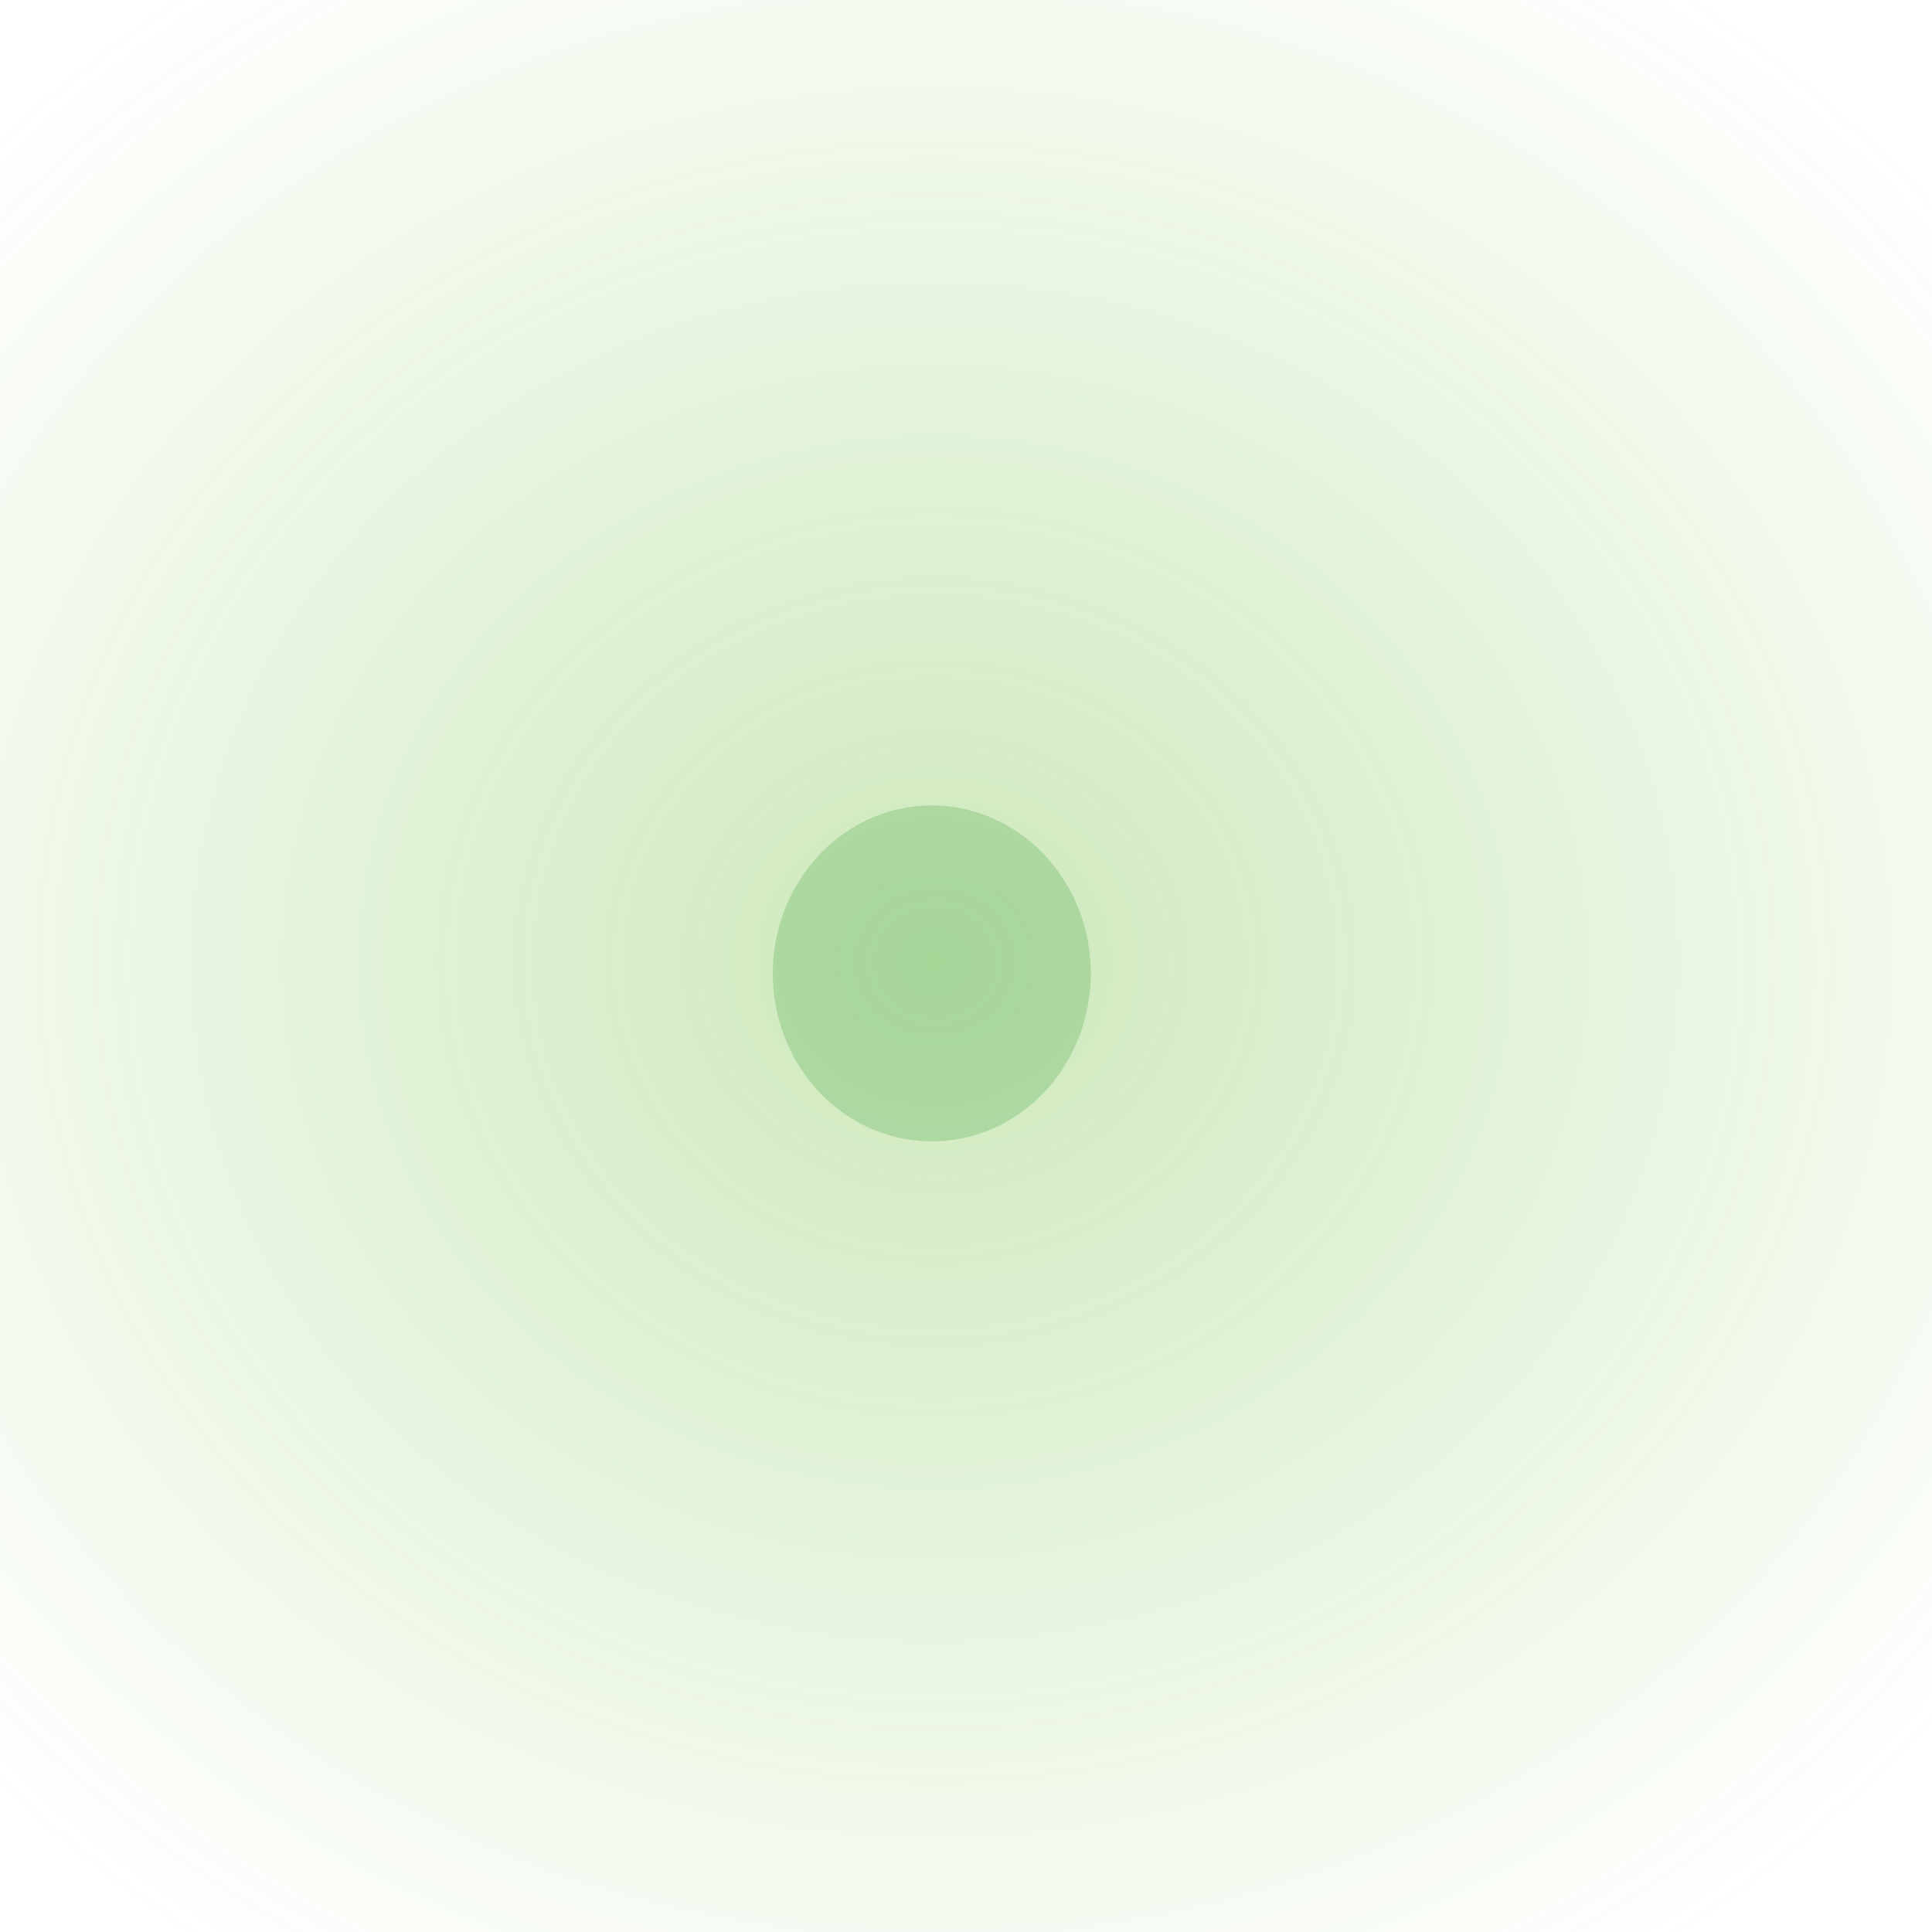
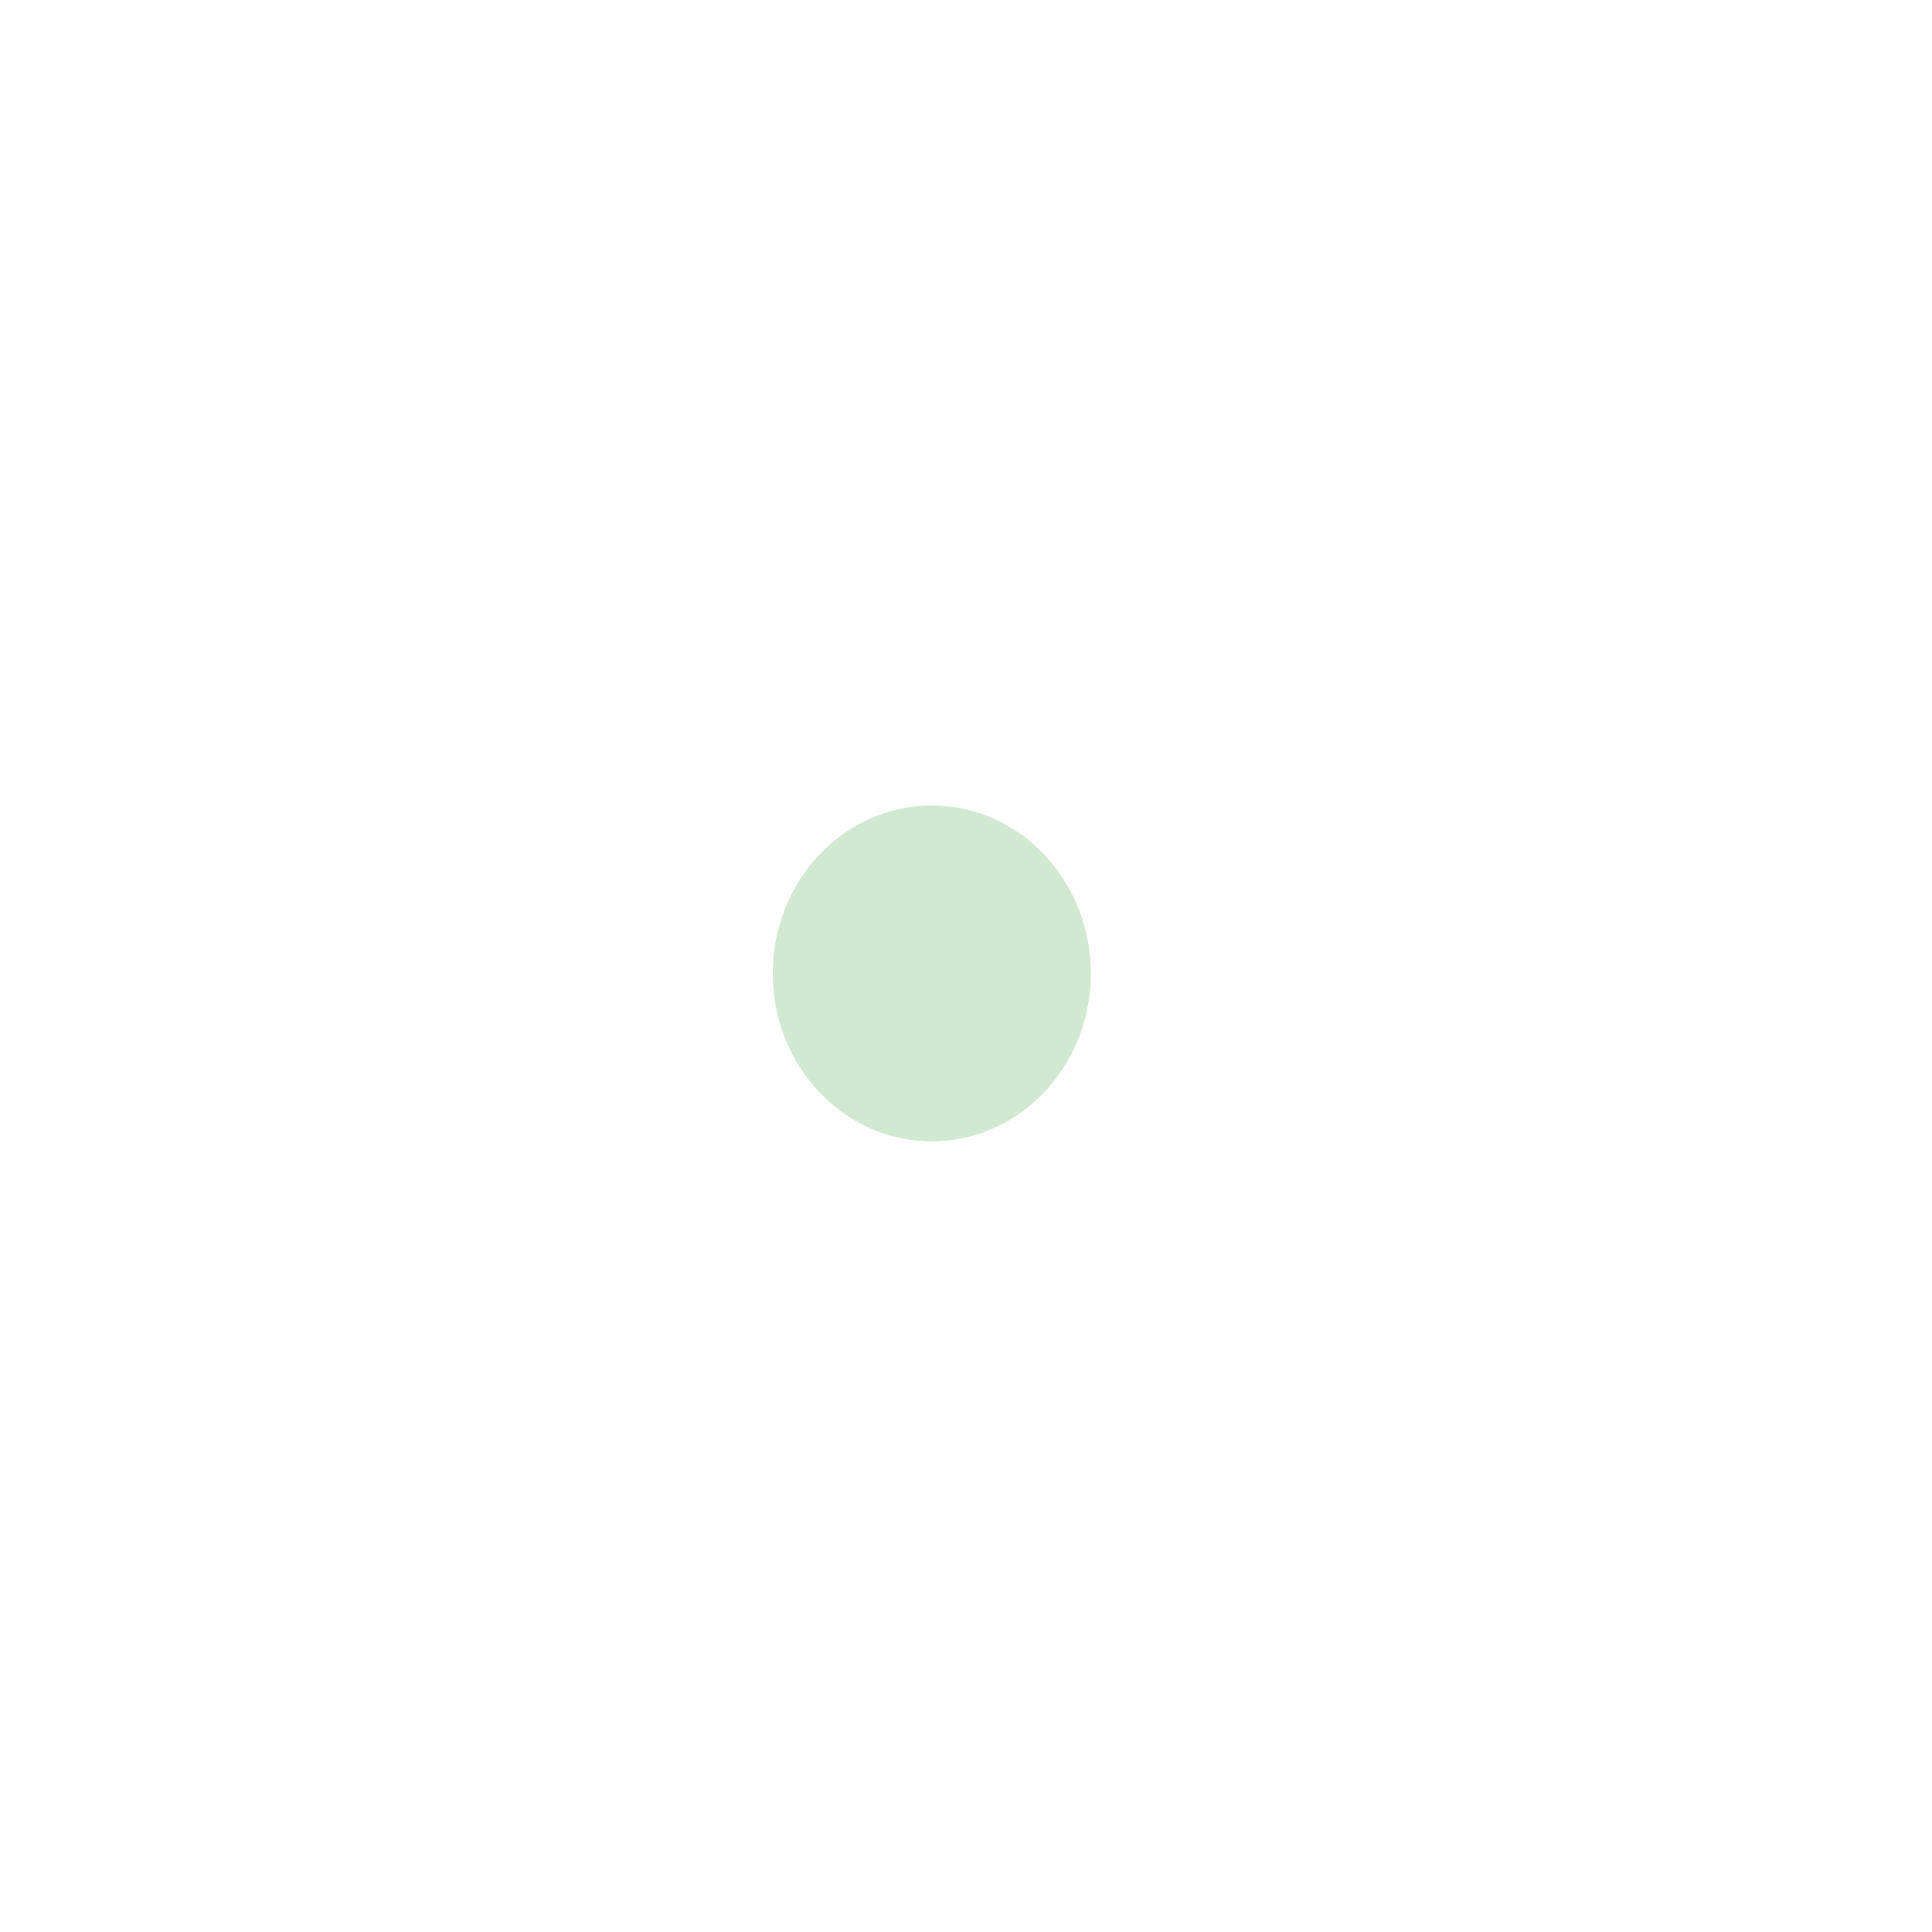
<svg xmlns="http://www.w3.org/2000/svg" xmlns:ns1="http://www.inkscape.org/namespaces/inkscape" xmlns:ns2="http://sodipodi.sourceforge.net/DTD/sodipodi-0.dtd" xmlns:xlink="http://www.w3.org/1999/xlink" width="500" height="500" id="svg3081" version="1.1" ns1:version="0.48.5 r10040" ns2:docname="floor.svg" ns1:export-filename="C:\Users\vahagnk\devel\_private\org.dyndns.vahagn.sokoban\res\drawable\goal.png" ns1:export-xdpi="90" ns1:export-ydpi="90">
  <rect width="100%" height="100%" fill="#333333" stroke="none" />
  <defs id="defs3083">
    <linearGradient id="linearGradient4035">
      <stop style="stop-color:#44aa00;stop-opacity:0.455;" offset="0" id="stop4037" />
      <stop style="stop-color:#44aa00;stop-opacity:0;" offset="1" id="stop4039" />
    </linearGradient>
    <linearGradient ns1:collect="always" id="linearGradient3977">
      <stop style="stop-color:#2aff2a;stop-opacity:1;" offset="0" id="stop3979" />
      <stop style="stop-color:#2aff2a;stop-opacity:0;" offset="1" id="stop3981" />
    </linearGradient>
    <linearGradient ns1:collect="always" id="linearGradient3956">
      <stop style="stop-color:#d7d7f4;stop-opacity:1;" offset="0" id="stop3958" />
      <stop style="stop-color:#d7d7f4;stop-opacity:0;" offset="1" id="stop3960" />
    </linearGradient>
    <filter id="filter3918" ns1:label="Glow" ns1:menu="Shadows and Glows" ns1:menu-tooltip="Glow of object's own color at the edges" color-interpolation-filters="sRGB">
      <feGaussianBlur id="feGaussianBlur3920" stdDeviation="5" result="result91" />
      <feComposite id="feComposite3922" in2="result91" in="SourceGraphic" operator="over" />
    </filter>
    <radialGradient ns1:collect="always" xlink:href="#linearGradient3956" id="radialGradient3962" cx="250.385" cy="251.154" fx="250.385" fy="251.154" r="287.538" gradientUnits="userSpaceOnUse" />
    <linearGradient ns1:collect="always" xlink:href="#linearGradient3977" id="linearGradient3975" x1="427.692" y1="394.615" x2="119.231" y2="87.692" gradientUnits="userSpaceOnUse" />
    <radialGradient ns1:collect="always" xlink:href="#linearGradient4035" id="radialGradient4041" cx="241.923" cy="248.846" fx="241.923" fy="248.846" r="338.077" gradientTransform="matrix(1,0,0,0.914,0,21.516)" gradientUnits="userSpaceOnUse" />
  </defs>
  <ns2:namedview id="base" pagecolor="#ffffff" bordercolor="#666666" borderopacity="1.0" ns1:pageopacity="0.0" ns1:pageshadow="2" ns1:zoom="0.83972969" ns1:cx="-95.341037" ns1:cy="280.19905" ns1:document-units="px" ns1:current-layer="layer5" showgrid="true" ns1:snap-global="false" ns1:window-width="1920" ns1:window-height="1018" ns1:window-x="-8" ns1:window-y="-8" ns1:window-maximized="1" borderlayer="true" ns1:showpageshadow="false" showborder="true">
    <ns1:grid type="xygrid" id="grid3093" empspacing="5" visible="true" enabled="true" snapvisiblegridlinesonly="true" />
  </ns2:namedview>
  <g ns1:groupmode="layer" id="layer4" ns1:label="Back" style="display:inline" ns2:insensitive="true">
    <path style="fill:#ffffff;stroke:none;display:inline" d="m -82.675,577.29 c 227.681,1.4e-4 455.361,0 683.042,0 0,-215.629 0,-431.259 0,-646.888 -227.681,0 -455.361,0 -683.042,0 0,215.629 0,431.259 0,646.888 z" id="rect3089" ns1:connector-curvature="0" />
  </g>
  <g ns1:label="Tiles" ns1:groupmode="layer" id="layer1" style="display:none" transform="translate(0,-552.362)" ns2:insensitive="true">
-     <path style="fill:#2ad4ff;stroke:none" d="m 1.812,924.25 c 40.312,0 80.625,0 120.938,0 0,-81.708 0,-163.417 0,-245.125 -40.312,0 -80.625,0 -120.938,0 0,81.708 0,163.417 0,245.125 z" id="rect3091-1" ns1:connector-curvature="0" />
    <path style="fill:#5555ff;fill-opacity:1;stroke:none" d="m 376.281,554.75 c 40.323,0 80.646,0 120.969,0 0,81.698 0,163.396 0,245.094 -40.323,0 -80.646,0 -120.969,0 0,-81.698 0,-163.396 0,-245.094 z" id="rect3091-7" ns1:connector-curvature="0" />
    <path style="fill:#d5f6ff;stroke:none" d="m 1.236,1211.716 c 40.155,0 80.31,0 120.465,0 0,-94.379 0,-188.757 0,-283.136 -40.155,0 -80.31,0 -120.465,0 0,94.379 0,188.757 0,283.136 z" id="rect3091-14" ns1:connector-curvature="0" />
    <path style="fill:#d5f6ff;stroke:none" d="m 2.05,675.582 c 40.146,0 80.292,0 120.438,0 0,-98.226 0,-196.452 0,-294.679 -40.146,0 -80.292,0 -120.438,0 0,98.226 0,196.452 0,294.679 z" id="rect3091-14-2" ns1:connector-curvature="0" />
-     <path style="fill:#5f5fd3;fill-opacity:0.996;stroke:none" d="m 251.156,924.031 c 40.312,0 80.625,0 120.938,0 0,-81.708 0,-163.417 0,-245.125 -40.312,0 -80.625,0 -120.938,0 0,81.708 0,163.417 0,245.125 z" id="rect3091-15-21" ns1:connector-curvature="0" />
    <path style="fill:#5fbcd3;stroke:none" d="m 126.5,1049.438 c 40.312,0 80.625,0 120.938,0 0,-81.708 0,-163.417 0,-245.125 -40.312,0 -80.625,0 -120.938,0 0,81.708 0,163.417 0,245.125 z" id="rect3091-15-7" ns1:connector-curvature="0" />
-     <path style="fill:#87aade;fill-opacity:1;stroke:none" d="m 251.917,675.208 c 40.201,0 80.402,0 120.603,0 0,-76.23 0,-152.46 0,-228.689 -40.201,0 -80.402,0 -120.603,0 0,76.23 0,152.46 0,228.689 z" id="rect3091-2-8" ns1:connector-curvature="0" />
    <path style="fill:#aaaaff;fill-opacity:1;stroke:none" d="m 376.875,1049.031 c 40.312,0 80.625,1e-4 120.938,0 0,-81.698 0,-163.396 0,-245.094 -40.312,0 -80.625,0 -120.938,0 0,81.698 0,163.396 0,245.094 z" id="rect3091-15-2-1" ns1:connector-curvature="0" />
    <path style="fill:#afdde9;fill-opacity:1;stroke:none" d="m 126.562,800.062 c 40.323,0 80.646,0 120.969,0 0,-81.698 0,-163.396 0,-245.094 -40.323,0 -80.646,0 -120.969,0 0,81.698 0,163.396 0,245.094 z" id="rect3091-15-5-1-3" ns1:connector-curvature="0" />
-     <path style="fill:#87aade;stroke:none" d="m 252.234,1236.146 c 40.136,-2e-4 80.272,0 120.408,0 0,-102.575 0,-205.15 0,-307.725 -40.136,0 -80.272,0 -120.408,0 0,102.575 0,205.15 0,307.725 z" id="rect3091-2-8-3" ns1:connector-curvature="0" />
+     <path style="fill:#87aade;stroke:none" d="m 252.234,1236.146 c 40.136,-2e-4 80.272,0 120.408,0 0,-102.575 0,-205.15 0,-307.725 -40.136,0 -80.272,0 -120.408,0 0,102.575 0,205.15 0,307.725 " id="rect3091-2-8-3" ns1:connector-curvature="0" />
  </g>
  <g ns1:groupmode="layer" id="layer7" ns1:label="Tiles2" style="display:none" ns2:insensitive="true">
    <rect style="fill:#ffffff;fill-opacity:1;fill-rule:nonzero;stroke:none" id="rect3836" width="500" height="501.538" x="0.769" y="0.769" />
    <rect style="fill:url(#radialGradient3962);fill-opacity:1;fill-rule:nonzero;stroke:none;filter:url(#filter3918)" id="rect3838" width="479.231" height="479.231" x="10.769" y="11.538" />
  </g>
  <g ns1:groupmode="layer" id="layer3" ns1:label="Layer" style="opacity:0.442;display:none" transform="translate(0,-552.362)" ns2:insensitive="true">
-     <rect style="opacity:0.633;fill:#ffffff;fill-opacity:1;fill-rule:nonzero;stroke:none" id="rect2997" width="629.787" height="591.325" x="-63.845" y="506.326" />
-   </g>
+     </g>
  <g ns1:groupmode="layer" id="layer5" ns1:label="Goal" style="opacity:1;display:inline">
-     <rect style="fill:url(#radialGradient4041);fill-opacity:1;stroke:none;opacity:0.593" id="rect3827" width="676.154" height="617.692" x="-96.154" y="-60" ns1:export-filename="C:\Users\vahagnk\devel\_private\org.dyndns.vahagn.sokoban\res\drawable\goal.png" ns1:export-xdpi="90" ns1:export-ydpi="90" />
    <path ns2:type="arc" style="fill:#008000;fill-opacity:0.28;fill-rule:nonzero;stroke:none;opacity:0.646" id="path4025" ns2:cx="241.15384" ns2:cy="251.92308" ns2:rx="41.153847" ns2:ry="43.46154" d="m 282.308,251.923 a 41.154,43.462 0 1 1 -82.308,0 41.154,43.462 0 1 1 82.308,0 z" ns1:export-filename="C:\Users\vahagnk\devel\_private\org.dyndns.vahagn.sokoban\res\drawable\path4025.png" ns1:export-xdpi="90" ns1:export-ydpi="90" />
  </g>
  <g ns1:groupmode="layer" id="layer6" ns1:label="GoalSign" style="display:none" ns2:insensitive="true">
    <path style="fill:url(#linearGradient3975);fill-opacity:1;fill-rule:nonzero;stroke:none" d="M 250,50 C 139.543,50 50,139.706 50,250.375 c 0,110.669 89.543,200.406 200,200.406 110.457,0 200,-89.737 200,-200.406 C 450,139.706 360.457,50 250,50 z m -0.375,50 C 332.68,100 400,167.32 400,250.375 400,333.43 332.68,400.781 249.625,400.781 166.57,400.781 99.219,333.43 99.219,250.375 99.219,167.32 166.57,100 249.625,100 z" id="path3964" ns1:connector-curvature="0" />
  </g>
</svg>